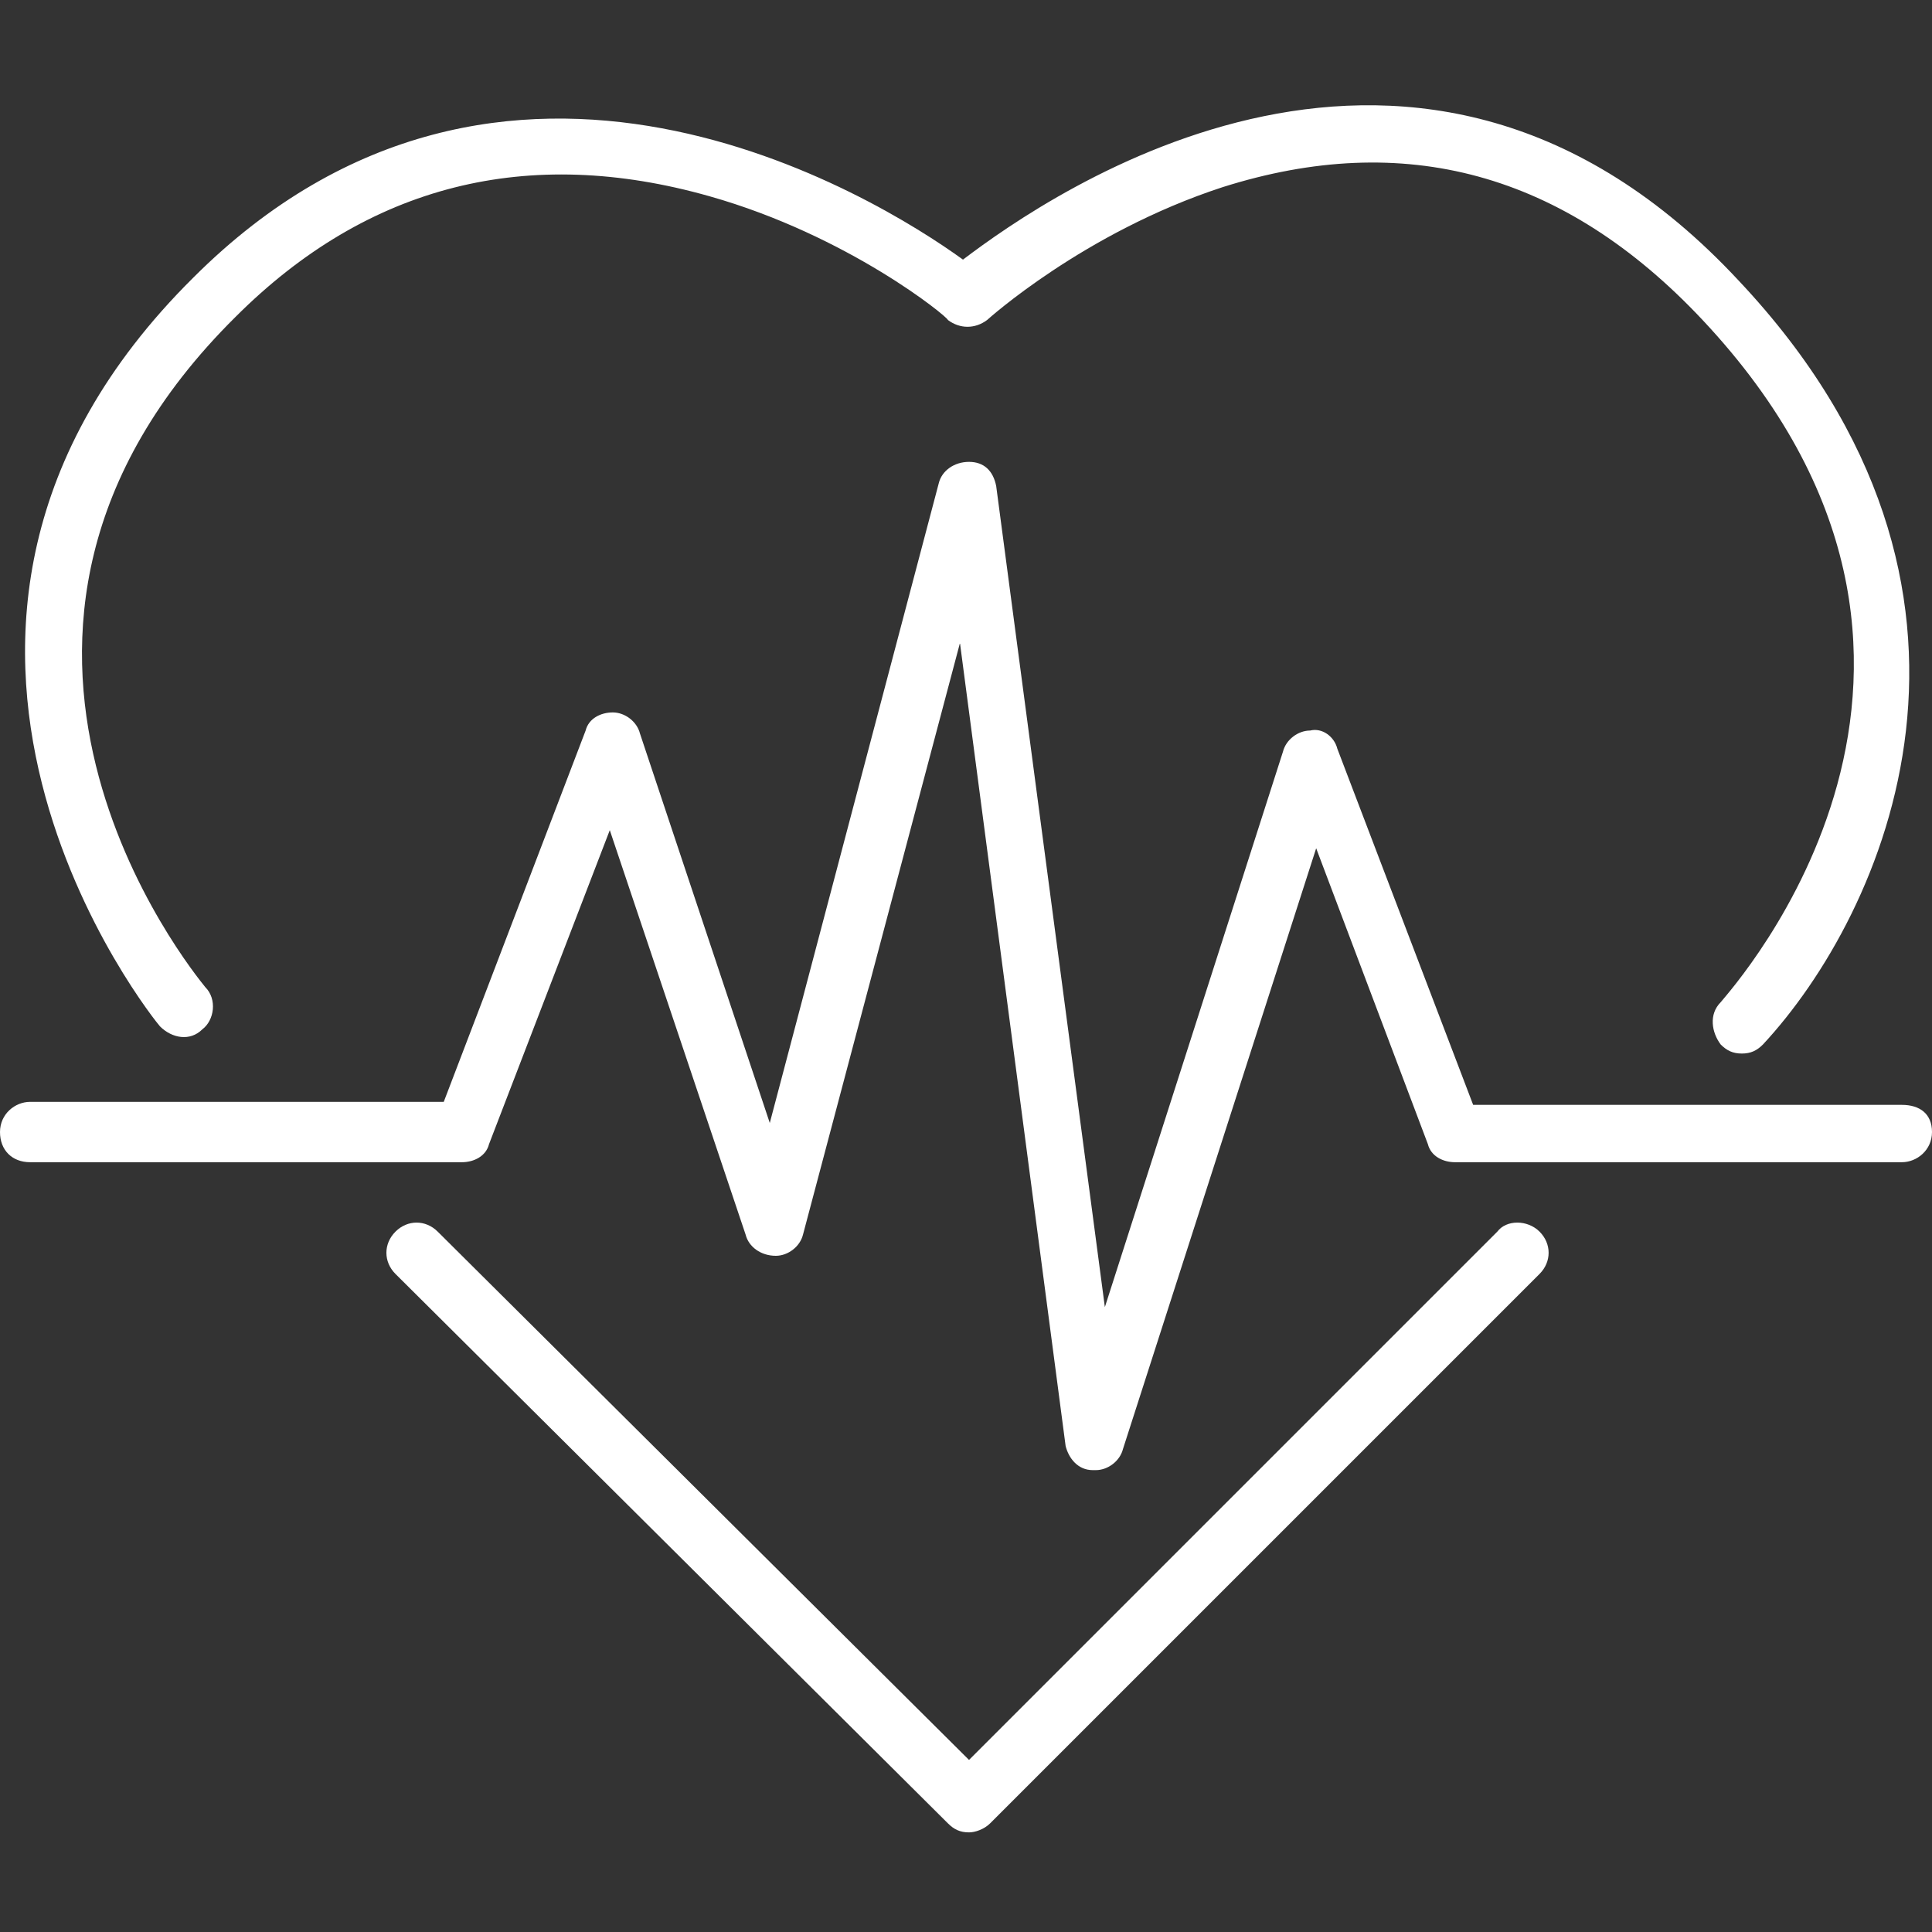
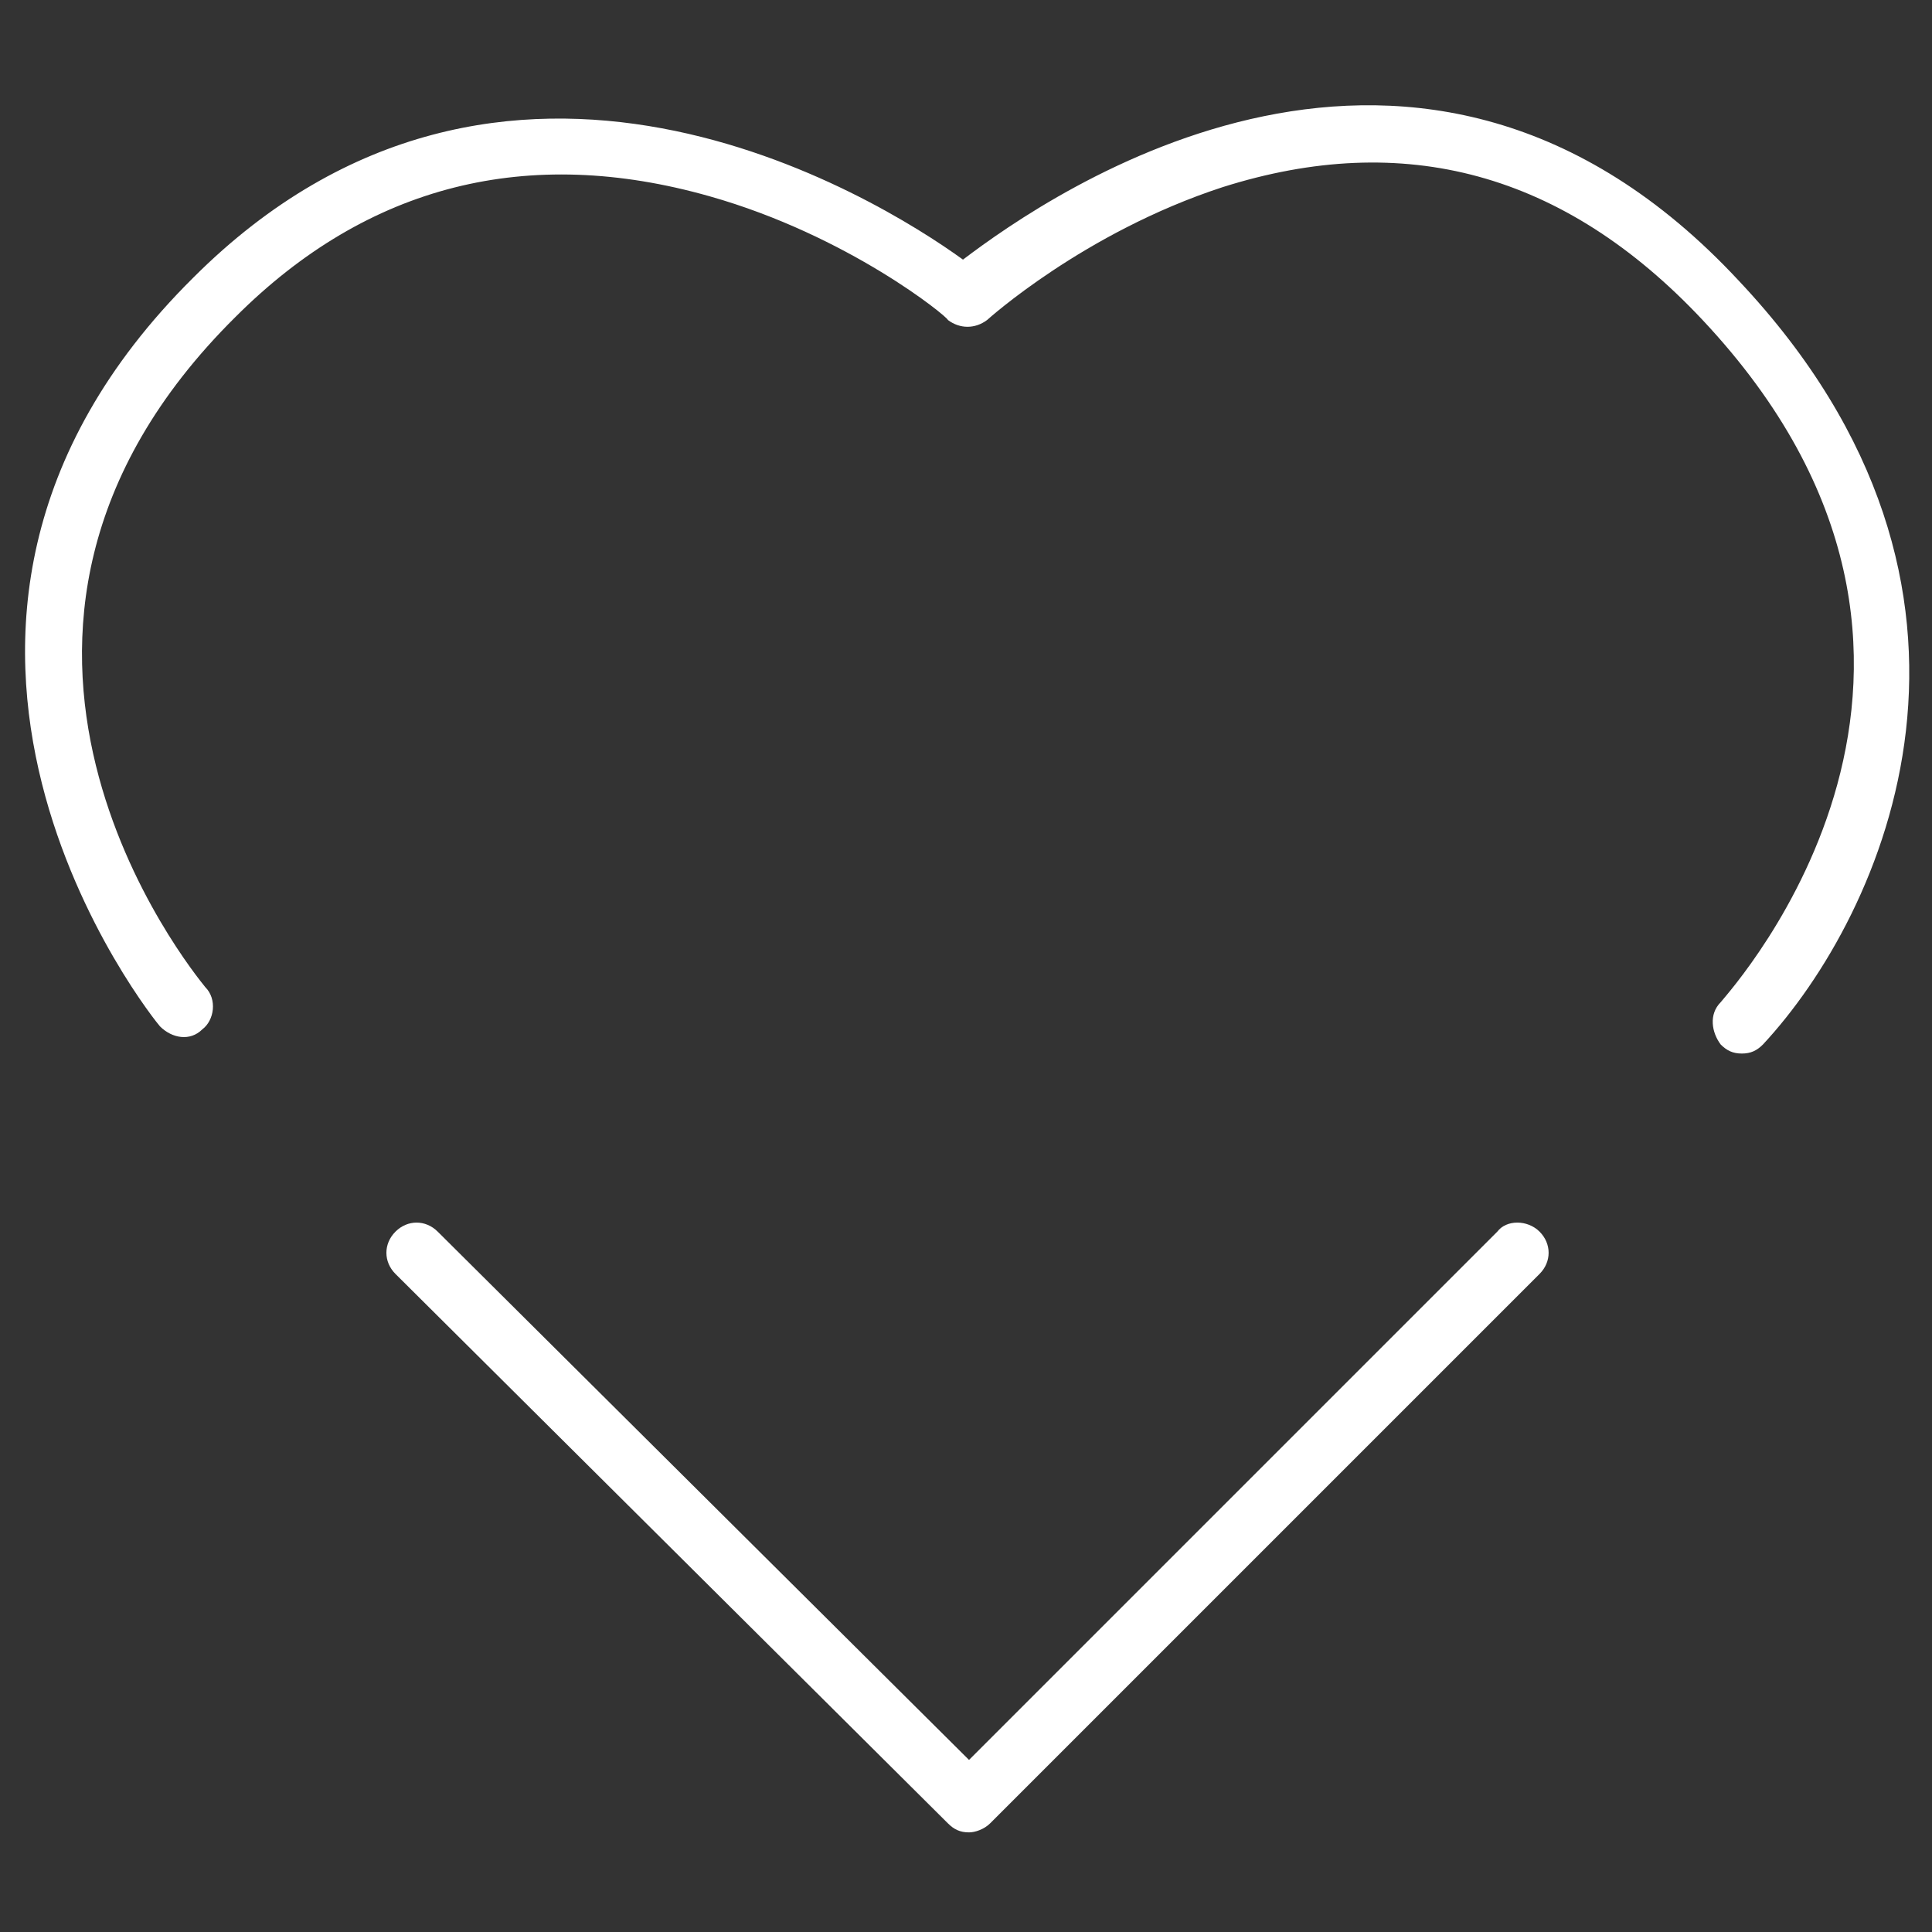
<svg xmlns="http://www.w3.org/2000/svg" version="1.1" id="Layer_1" x="0px" y="0px" viewBox="0 0 64 64" style="enable-background:new 0 0 64 64;" xml:space="preserve">
  <rect x="0" y="0" width="64" height="64" fill="#333333" stroke="none" />
  <style type="text/css">
	.st0{fill:#FFFFFF;}
</style>
  <g>
    <path class="st0" d="M6.7,34.1c0.4-0.3,0.5-1,0.1-1.4c-0.4-0.5-9.6-11.7,1-22.2c4.4-4.4,9.7-5.7,15.7-4c4.6,1.3,7.9,4,7.9,4.1   c0.4,0.3,0.9,0.3,1.3,0c0,0,3.2-2.9,7.8-4.4c6-1.9,11.3-0.5,15.9,4.4C67.1,22,57.4,32.7,57,33.2c-0.4,0.4-0.3,1,0,1.4   c0.2,0.2,0.4,0.3,0.7,0.3c0.3,0,0.5-0.1,0.7-0.3c4-4.3,8.9-15-0.8-25.3C47-2.1,34.8,6.4,31.9,8.6C29,6.5,16.7-1.1,6.4,9.2   C-5.4,20.9,5.2,33.9,5.3,34C5.7,34.4,6.3,34.5,6.7,34.1z" />
-     <path class="st0" d="M63,36.6H48.8l-4.5-11.8c-0.1-0.4-0.5-0.7-0.9-0.6c-0.4,0-0.8,0.3-0.9,0.7l-5.9,18.4L33,16.1   c-0.1-0.5-0.4-0.8-0.9-0.8c-0.5,0-0.9,0.3-1,0.7l-5.6,21.2l-4.3-12.9c-0.1-0.4-0.5-0.7-0.9-0.7c-0.4,0-0.8,0.2-0.9,0.6l-4.7,12.3H1   c-0.5,0-1,0.4-1,1s0.4,1,1,1h14.3c0.4,0,0.8-0.2,0.9-0.6l4-10.4l4.5,13.4c0.1,0.4,0.5,0.7,1,0.7c0.4,0,0.8-0.3,0.9-0.7l5.2-19.6   l3.5,26.6c0.1,0.4,0.4,0.8,0.9,0.8c0,0,0.1,0,0.1,0c0.4,0,0.8-0.3,0.9-0.7l6.4-19.9l3.7,9.8c0.1,0.4,0.5,0.6,0.9,0.6H63   c0.5,0,1-0.4,1-1S63.6,36.6,63,36.6z" />
    <path class="st0" d="M49.6,40.8L32.1,58.3L14.5,40.8c-0.4-0.4-1-0.4-1.4,0c-0.4,0.4-0.4,1,0,1.4l18.3,18.2c0.2,0.2,0.4,0.3,0.7,0.3   c0.2,0,0.5-0.1,0.7-0.3l18.2-18.2c0.4-0.4,0.4-1,0-1.4S49.9,40.4,49.6,40.8z" />
  </g>
</svg>